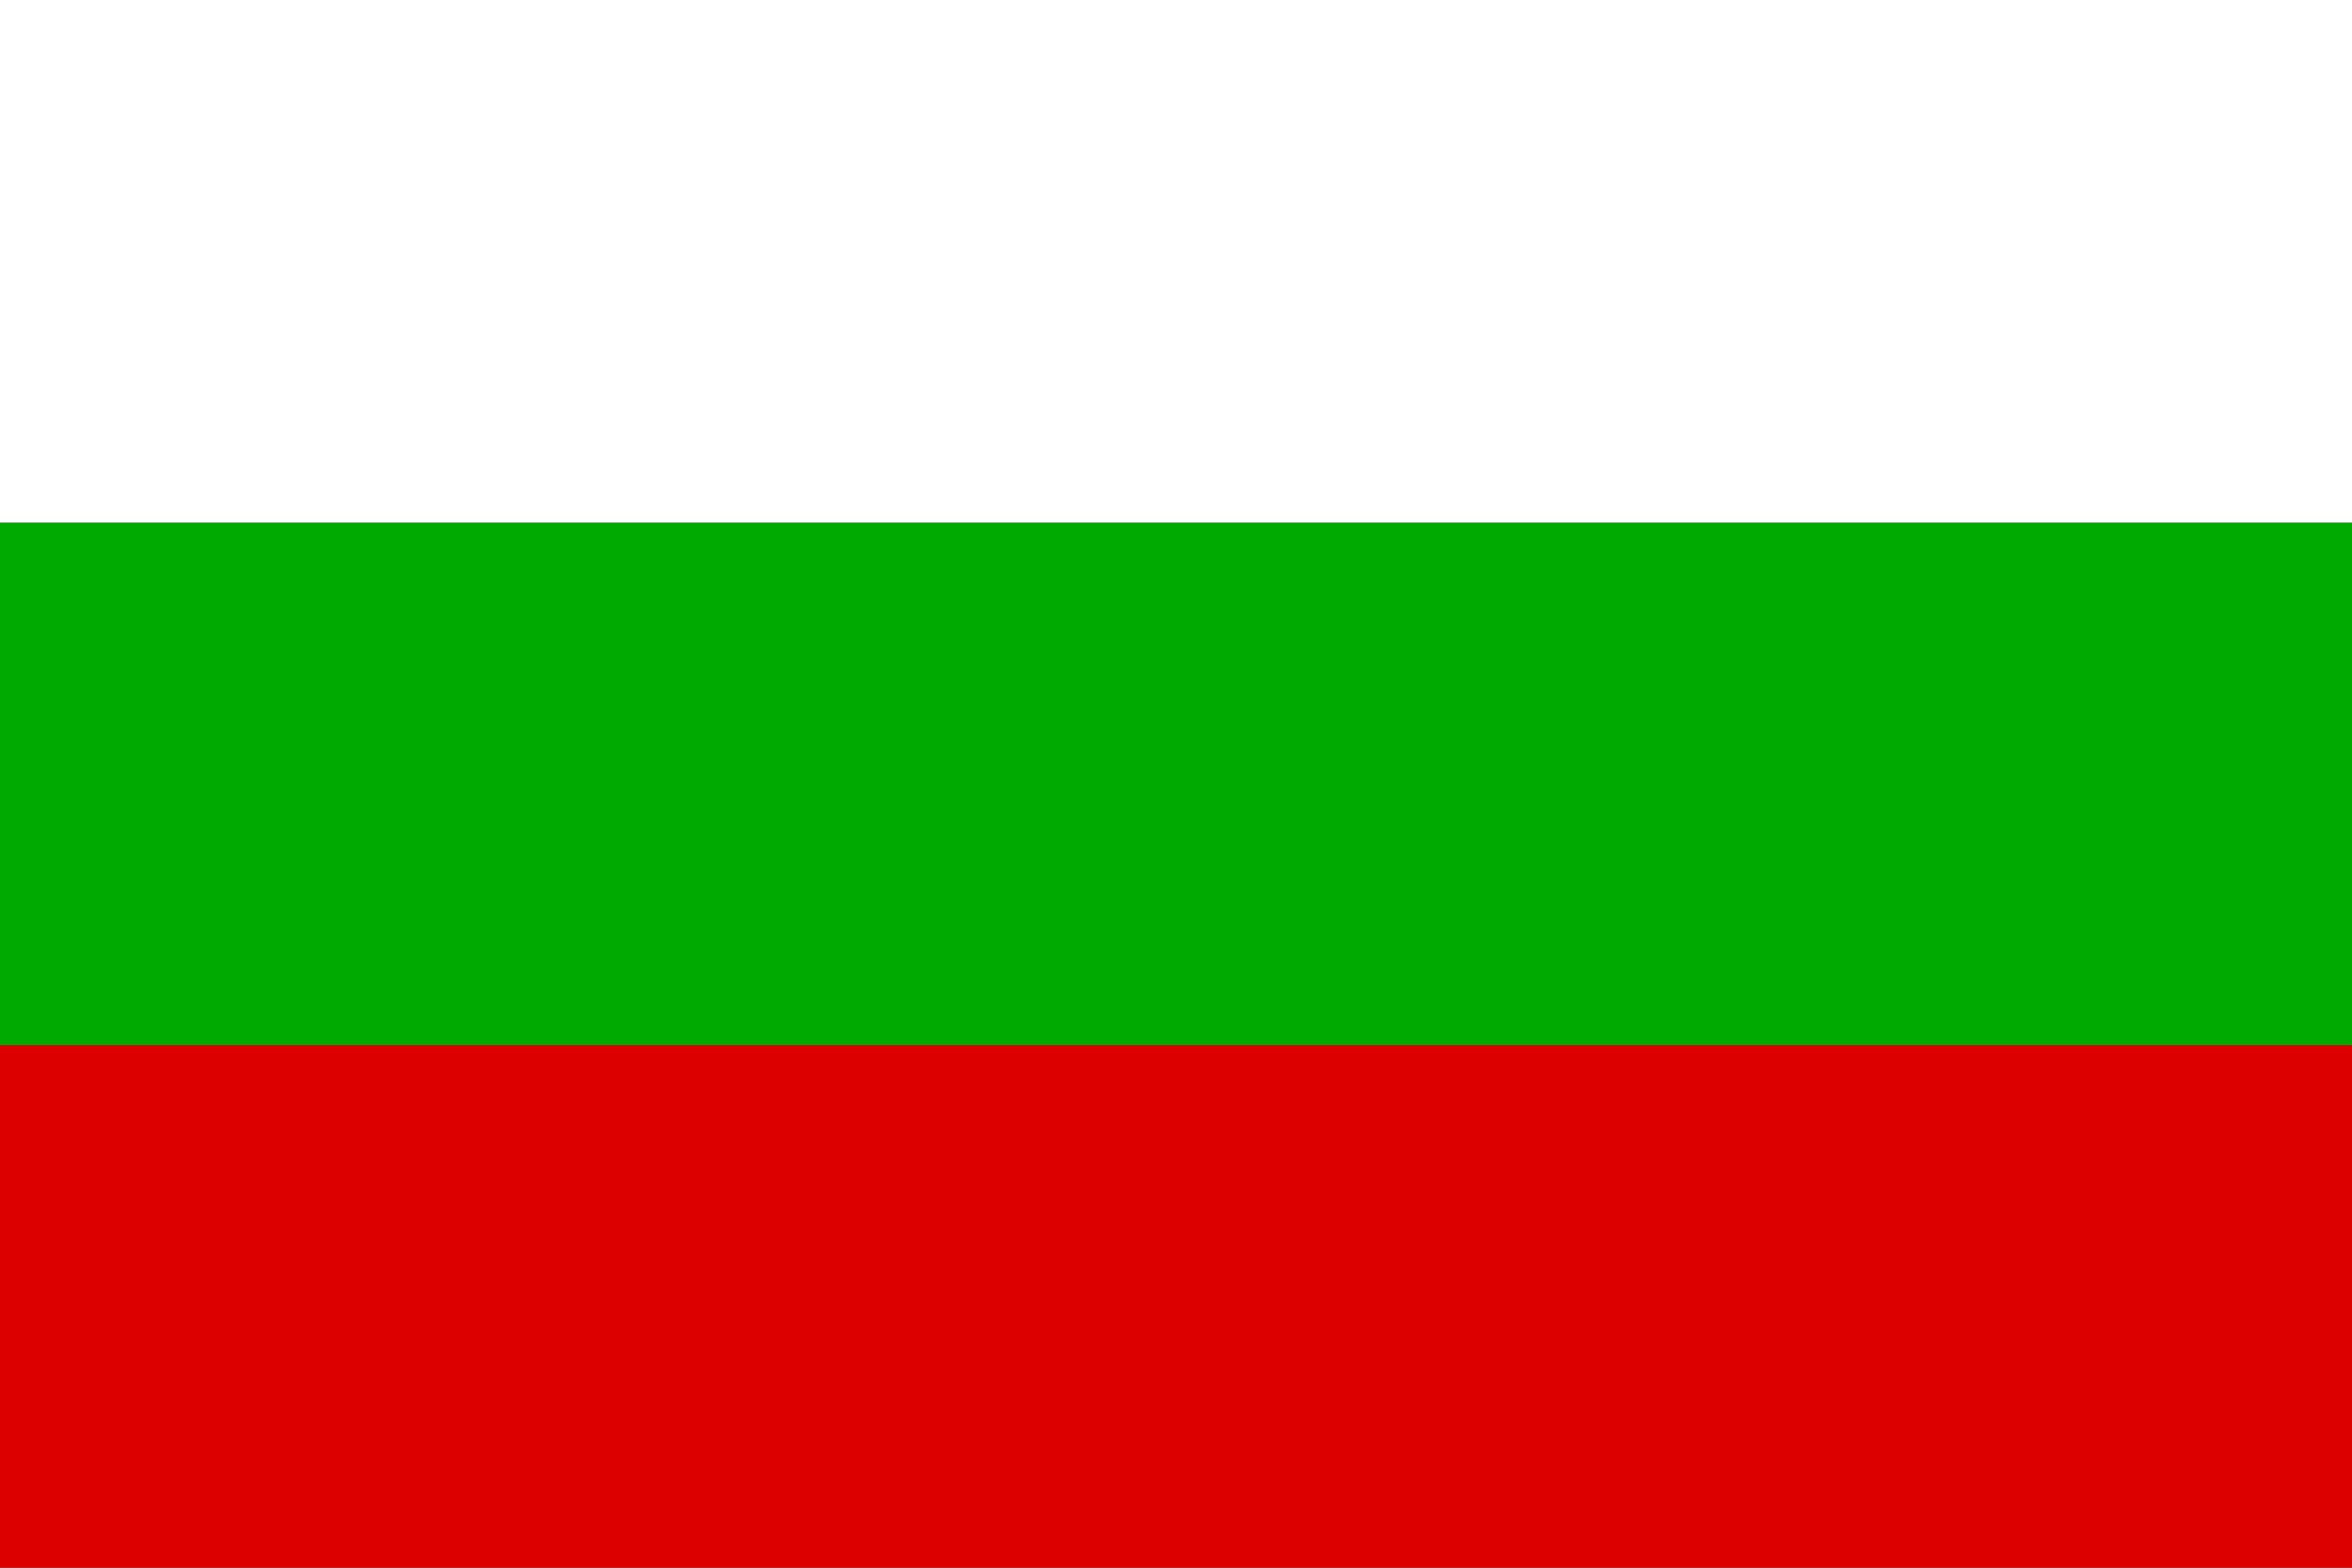
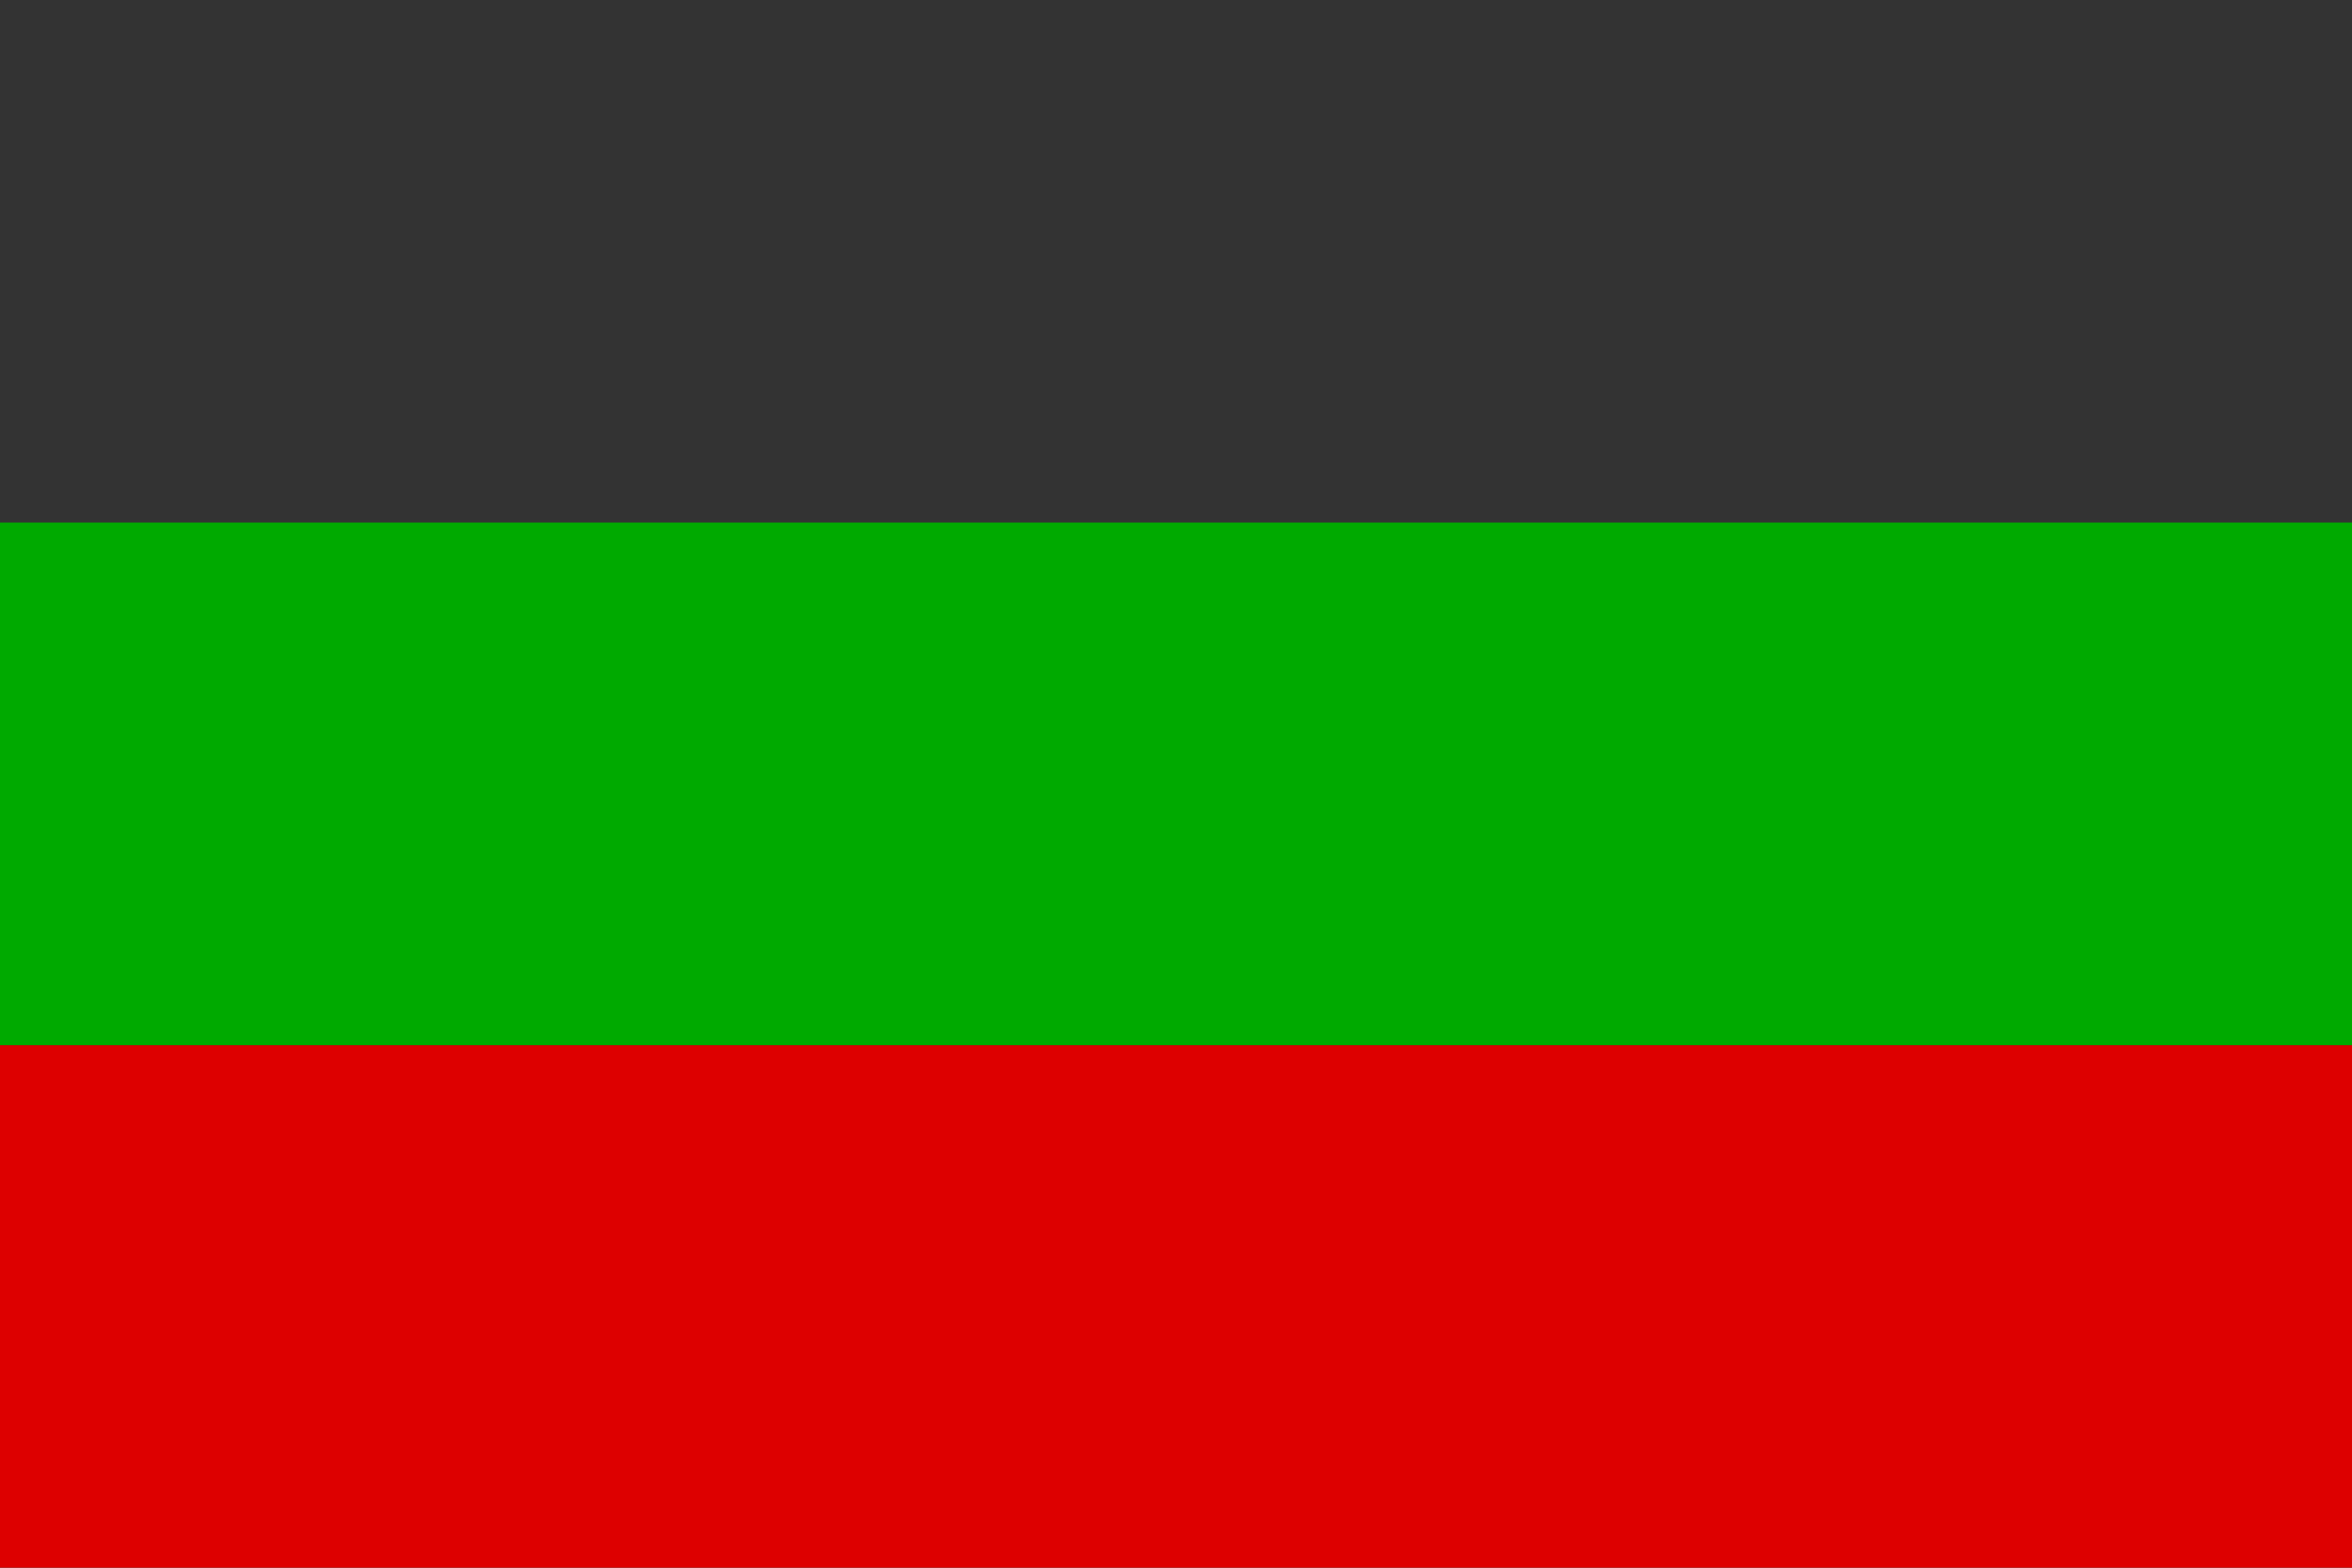
<svg xmlns="http://www.w3.org/2000/svg" width="324" height="216" version="1.1">
  <rect width="100%" height="100%" fill="#333333" stroke="none" />
  <rect y="144" height="72" width="324" fill="#d00" />
  <rect y="72" height="72" width="324" fill="#0a0" />
-   <rect height="72" width="324" fill="#fff" />
</svg>